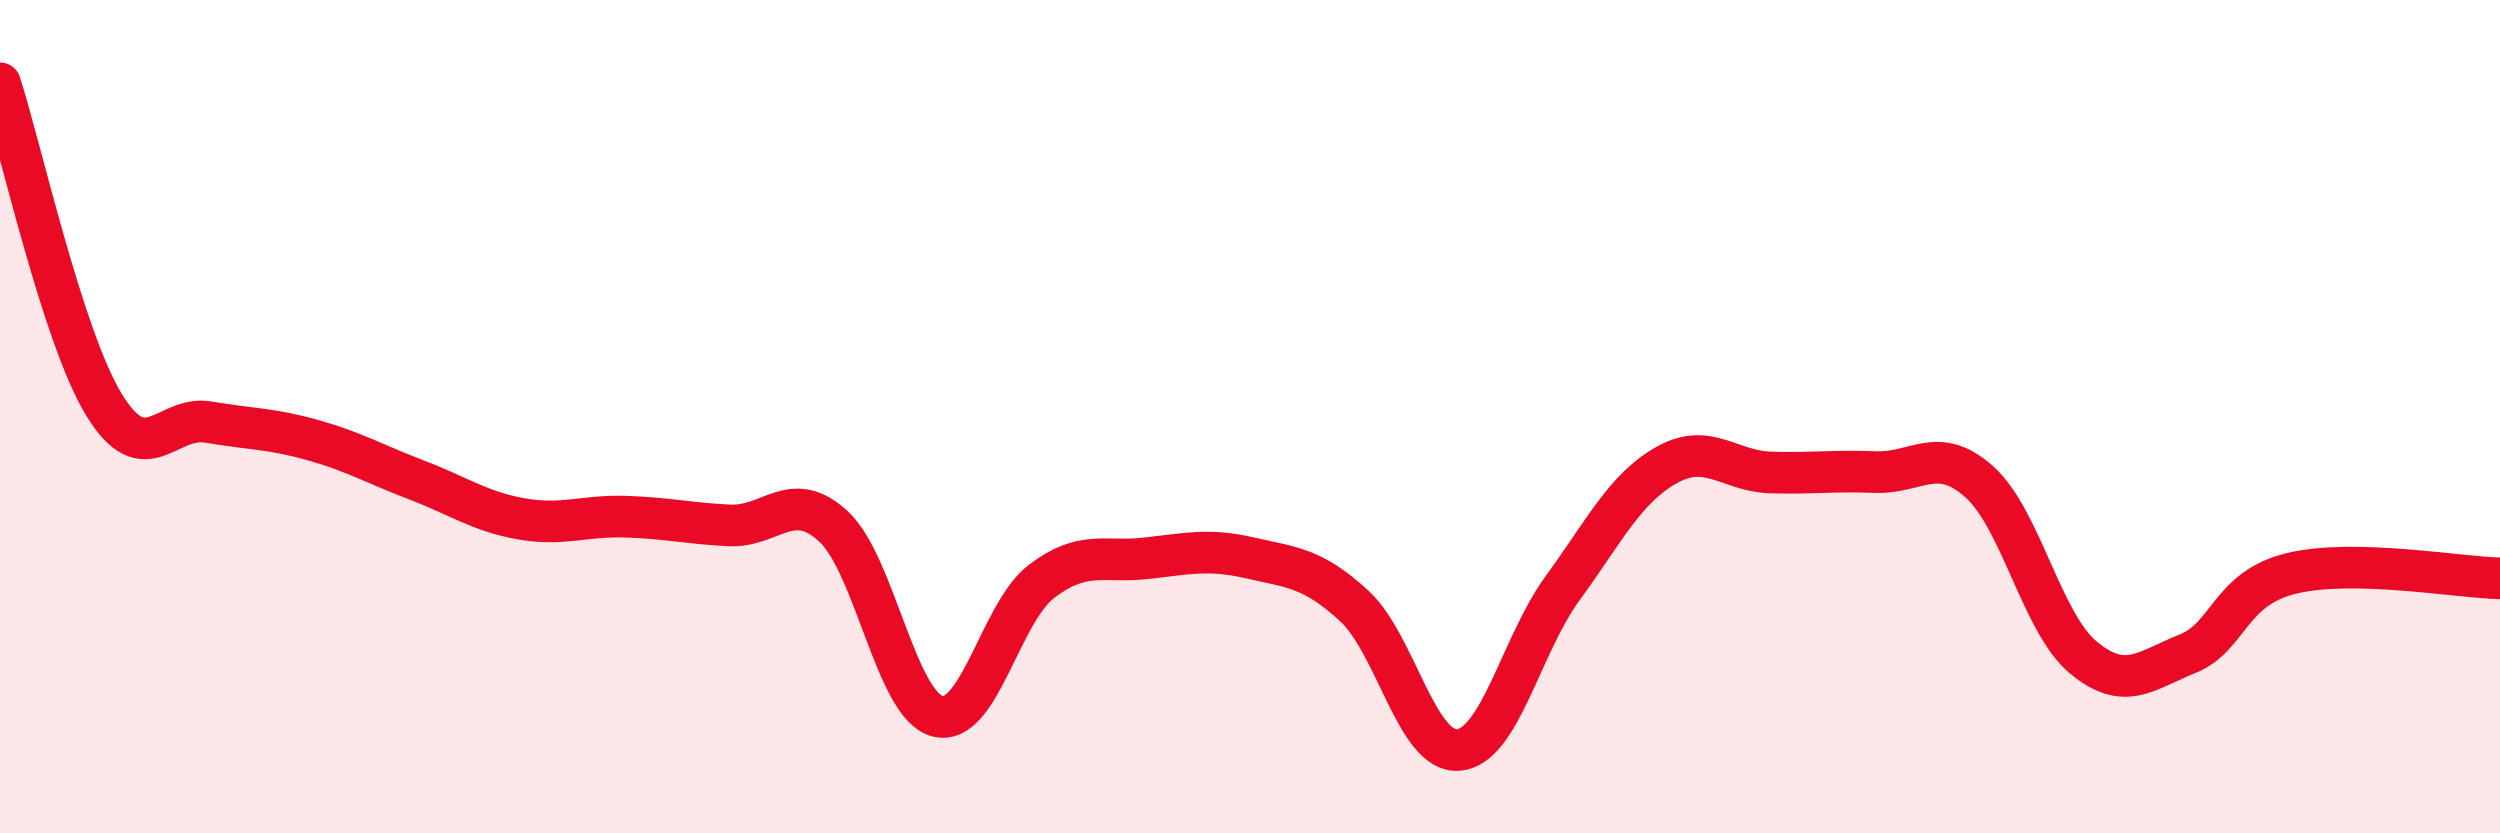
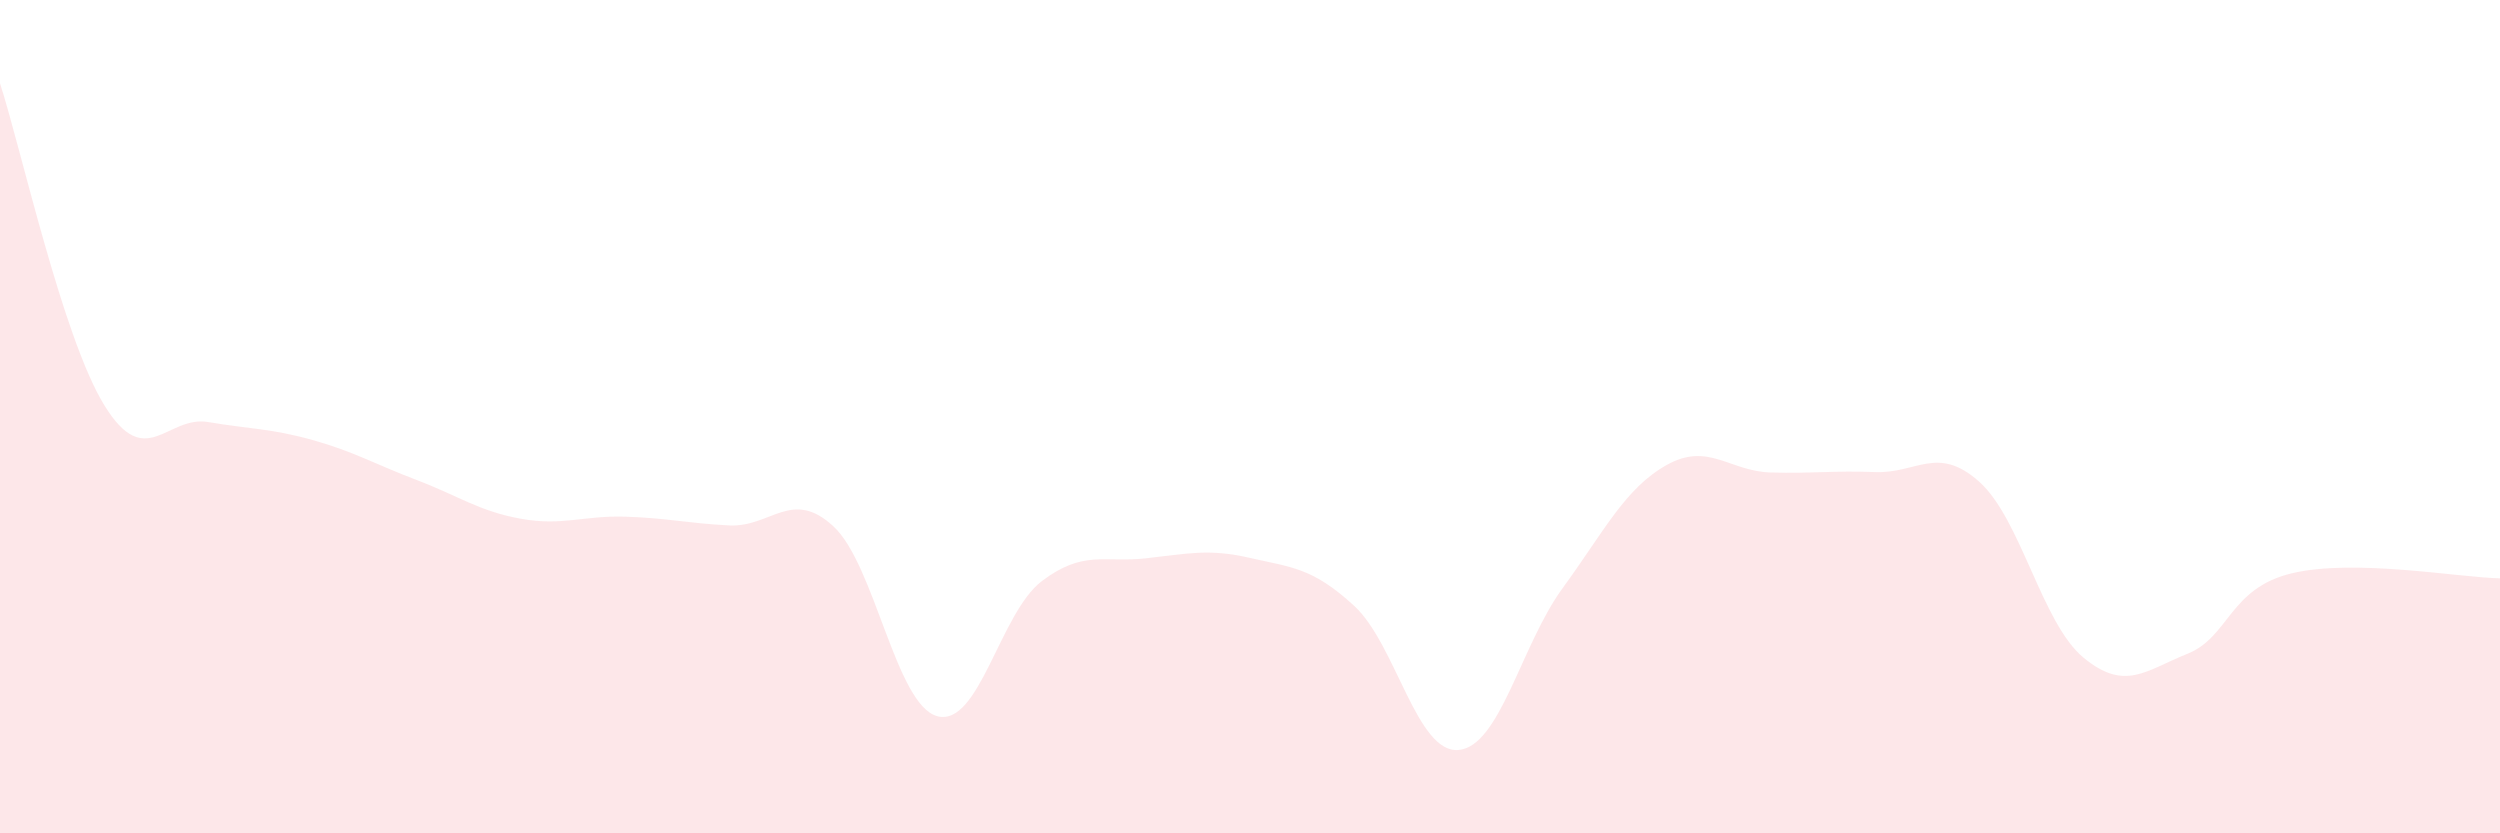
<svg xmlns="http://www.w3.org/2000/svg" width="60" height="20" viewBox="0 0 60 20">
  <path d="M 0,2 C 0.5,3.54 1.5,8.09 2.5,9.72 C 3.5,11.35 4,9.96 5,10.13 C 6,10.3 6.5,10.28 7.5,10.56 C 8.5,10.84 9,11.14 10,11.52 C 11,11.9 11.5,12.27 12.5,12.45 C 13.5,12.63 14,12.37 15,12.4 C 16,12.43 16.5,12.56 17.5,12.61 C 18.5,12.66 19,11.71 20,12.63 C 21,13.55 21.5,16.93 22.5,17.19 C 23.5,17.45 24,14.71 25,13.95 C 26,13.19 26.5,13.51 27.5,13.4 C 28.5,13.29 29,13.16 30,13.39 C 31,13.62 31.5,13.62 32.5,14.54 C 33.5,15.46 34,18.08 35,18 C 36,17.92 36.5,15.49 37.5,14.12 C 38.5,12.75 39,11.72 40,11.16 C 41,10.6 41.5,11.31 42.5,11.34 C 43.5,11.37 44,11.29 45,11.33 C 46,11.37 46.5,10.67 47.5,11.56 C 48.5,12.45 49,14.95 50,15.78 C 51,16.61 51.5,16.09 52.5,15.69 C 53.5,15.29 53.5,14.12 55,13.76 C 56.5,13.4 59,13.86 60,13.88L60 20L0 20Z" fill="#EB0A25" opacity="0.1" stroke-linecap="round" stroke-linejoin="round" />
-   <path d="M 0,2 C 0.5,3.54 1.5,8.09 2.5,9.72 C 3.5,11.35 4,9.96 5,10.13 C 6,10.3 6.5,10.28 7.5,10.56 C 8.5,10.84 9,11.14 10,11.52 C 11,11.9 11.5,12.27 12.5,12.45 C 13.5,12.63 14,12.37 15,12.4 C 16,12.43 16.5,12.56 17.5,12.61 C 18.5,12.66 19,11.71 20,12.63 C 21,13.55 21.5,16.93 22.5,17.19 C 23.5,17.45 24,14.71 25,13.95 C 26,13.19 26.5,13.51 27.5,13.4 C 28.5,13.29 29,13.16 30,13.39 C 31,13.62 31.5,13.62 32.5,14.54 C 33.5,15.46 34,18.08 35,18 C 36,17.92 36.5,15.49 37.5,14.12 C 38.5,12.75 39,11.72 40,11.16 C 41,10.6 41.5,11.31 42.5,11.34 C 43.5,11.37 44,11.29 45,11.33 C 46,11.37 46.5,10.67 47.5,11.56 C 48.5,12.45 49,14.95 50,15.78 C 51,16.61 51.5,16.09 52.5,15.69 C 53.5,15.29 53.5,14.12 55,13.76 C 56.5,13.4 59,13.86 60,13.88" stroke="#EB0A25" stroke-width="1" fill="none" stroke-linecap="round" stroke-linejoin="round" />
</svg>